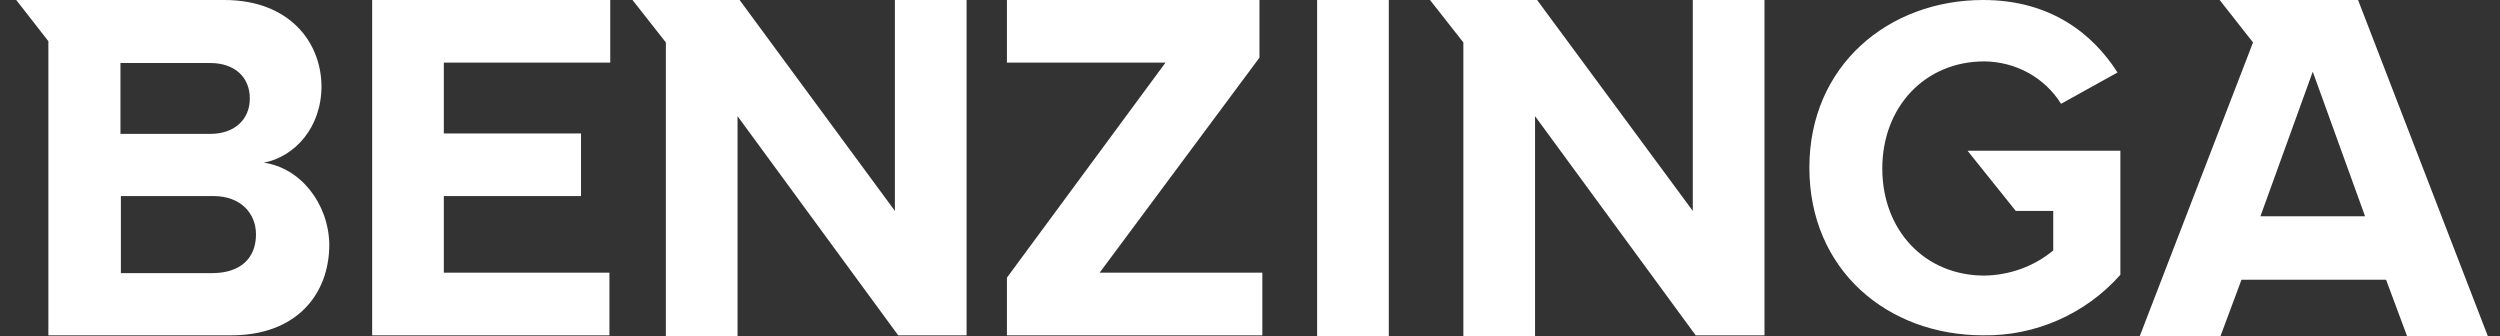
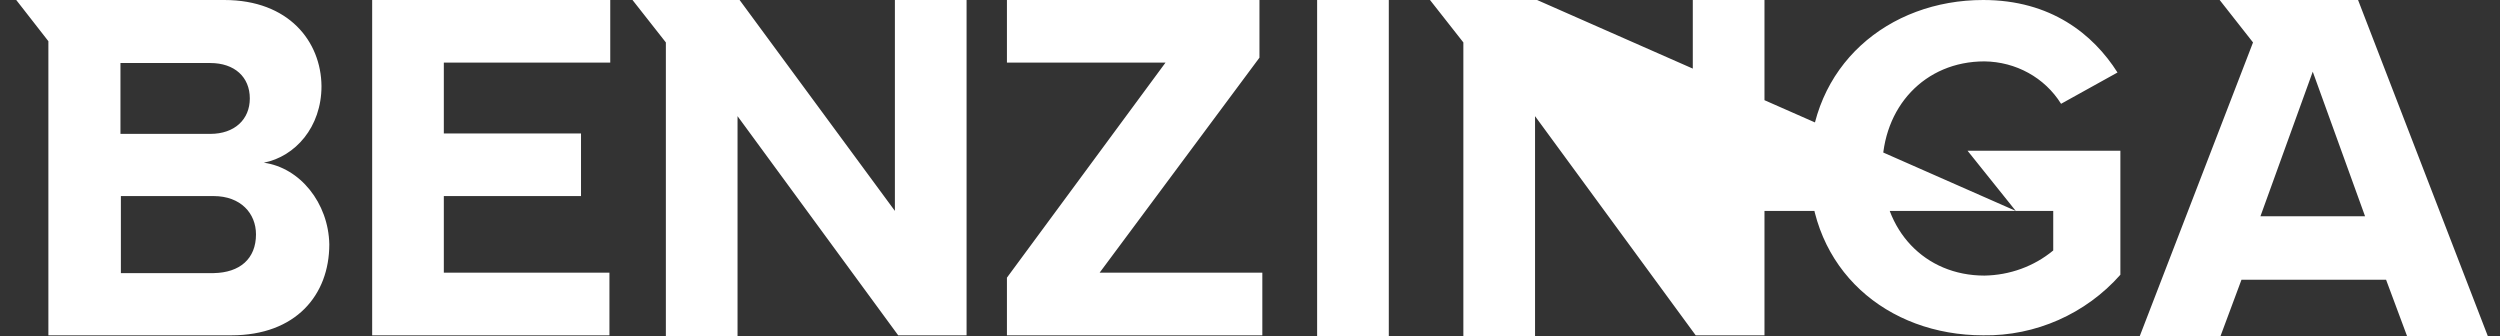
<svg xmlns="http://www.w3.org/2000/svg" width="119" height="16" viewBox="0 0 119 16" fill="none">
  <rect x="0" y="0" width="119" height="16" fill="#333333" stroke="none" />
-   <path d="M17.715 15.961H29.009V12.98H21.126V9.333H27.656V6.353H21.126V2.98H29.048V0H17.715V15.961ZM42.597 10.039L35.205 0H30.107L31.695 2.02V16H35.107V5.529L42.754 15.961H46.009V0H42.597V10.039ZM12.558 7.745C14.048 7.451 15.303 6.059 15.303 4.098C15.283 1.98 13.754 0 10.675 0H0.773L2.303 1.961V15.961H11.009C14.087 15.961 15.675 14.039 15.675 11.627C15.636 9.667 14.283 7.98 12.558 7.745ZM5.734 3H10.009C11.166 3 11.891 3.667 11.891 4.686C11.891 5.686 11.166 6.373 10.009 6.373H5.734V3ZM10.166 13H5.754V9.333H10.166C11.46 9.333 12.185 10.157 12.185 11.157C12.185 12.314 11.421 12.98 10.166 13ZM95.95 10.039H97.734V11.922C96.813 12.686 95.656 13.098 94.46 13.118C91.617 13.118 89.597 10.961 89.597 8.02C89.597 5.098 91.617 2.922 94.46 2.922C95.95 2.941 97.323 3.686 98.107 4.941L100.793 3.451C99.636 1.627 97.617 0 94.401 0C89.891 0 86.126 3.118 86.126 7.98C86.126 12.843 89.832 15.961 94.401 15.961C96.891 16 99.283 14.941 100.93 13.078V7.176H93.656L95.95 10.039ZM80.577 10.039L73.166 0H68.068L69.656 2.02V16H73.068V5.529L80.715 15.961H83.989V0H80.577V10.039ZM112.244 0H105.656L107.244 2.02L106.95 2.784L101.852 16H105.695L106.695 13.314H113.577L114.577 16H118.421L112.244 0ZM107.597 10.294L110.087 3.412L112.577 10.294H107.597ZM62.695 0H66.107V16H62.695V0ZM59.95 2.745V0H47.93V2.98H55.479L47.93 13.216V15.961H60.087V12.98H52.342L59.95 2.745Z" fill="white" />
+   <path d="M17.715 15.961H29.009V12.98H21.126V9.333H27.656V6.353H21.126V2.98H29.048V0H17.715V15.961ZM42.597 10.039L35.205 0H30.107L31.695 2.02V16H35.107V5.529L42.754 15.961H46.009V0H42.597V10.039ZM12.558 7.745C14.048 7.451 15.303 6.059 15.303 4.098C15.283 1.98 13.754 0 10.675 0H0.773L2.303 1.961V15.961H11.009C14.087 15.961 15.675 14.039 15.675 11.627C15.636 9.667 14.283 7.98 12.558 7.745ZM5.734 3H10.009C11.166 3 11.891 3.667 11.891 4.686C11.891 5.686 11.166 6.373 10.009 6.373H5.734V3ZM10.166 13H5.754V9.333H10.166C11.46 9.333 12.185 10.157 12.185 11.157C12.185 12.314 11.421 12.98 10.166 13ZM95.95 10.039H97.734V11.922C96.813 12.686 95.656 13.098 94.46 13.118C91.617 13.118 89.597 10.961 89.597 8.02C89.597 5.098 91.617 2.922 94.46 2.922C95.95 2.941 97.323 3.686 98.107 4.941L100.793 3.451C99.636 1.627 97.617 0 94.401 0C89.891 0 86.126 3.118 86.126 7.98C86.126 12.843 89.832 15.961 94.401 15.961C96.891 16 99.283 14.941 100.93 13.078V7.176H93.656L95.95 10.039ZL73.166 0H68.068L69.656 2.02V16H73.068V5.529L80.715 15.961H83.989V0H80.577V10.039ZM112.244 0H105.656L107.244 2.02L106.95 2.784L101.852 16H105.695L106.695 13.314H113.577L114.577 16H118.421L112.244 0ZM107.597 10.294L110.087 3.412L112.577 10.294H107.597ZM62.695 0H66.107V16H62.695V0ZM59.95 2.745V0H47.93V2.98H55.479L47.93 13.216V15.961H60.087V12.98H52.342L59.95 2.745Z" fill="white" />
</svg>